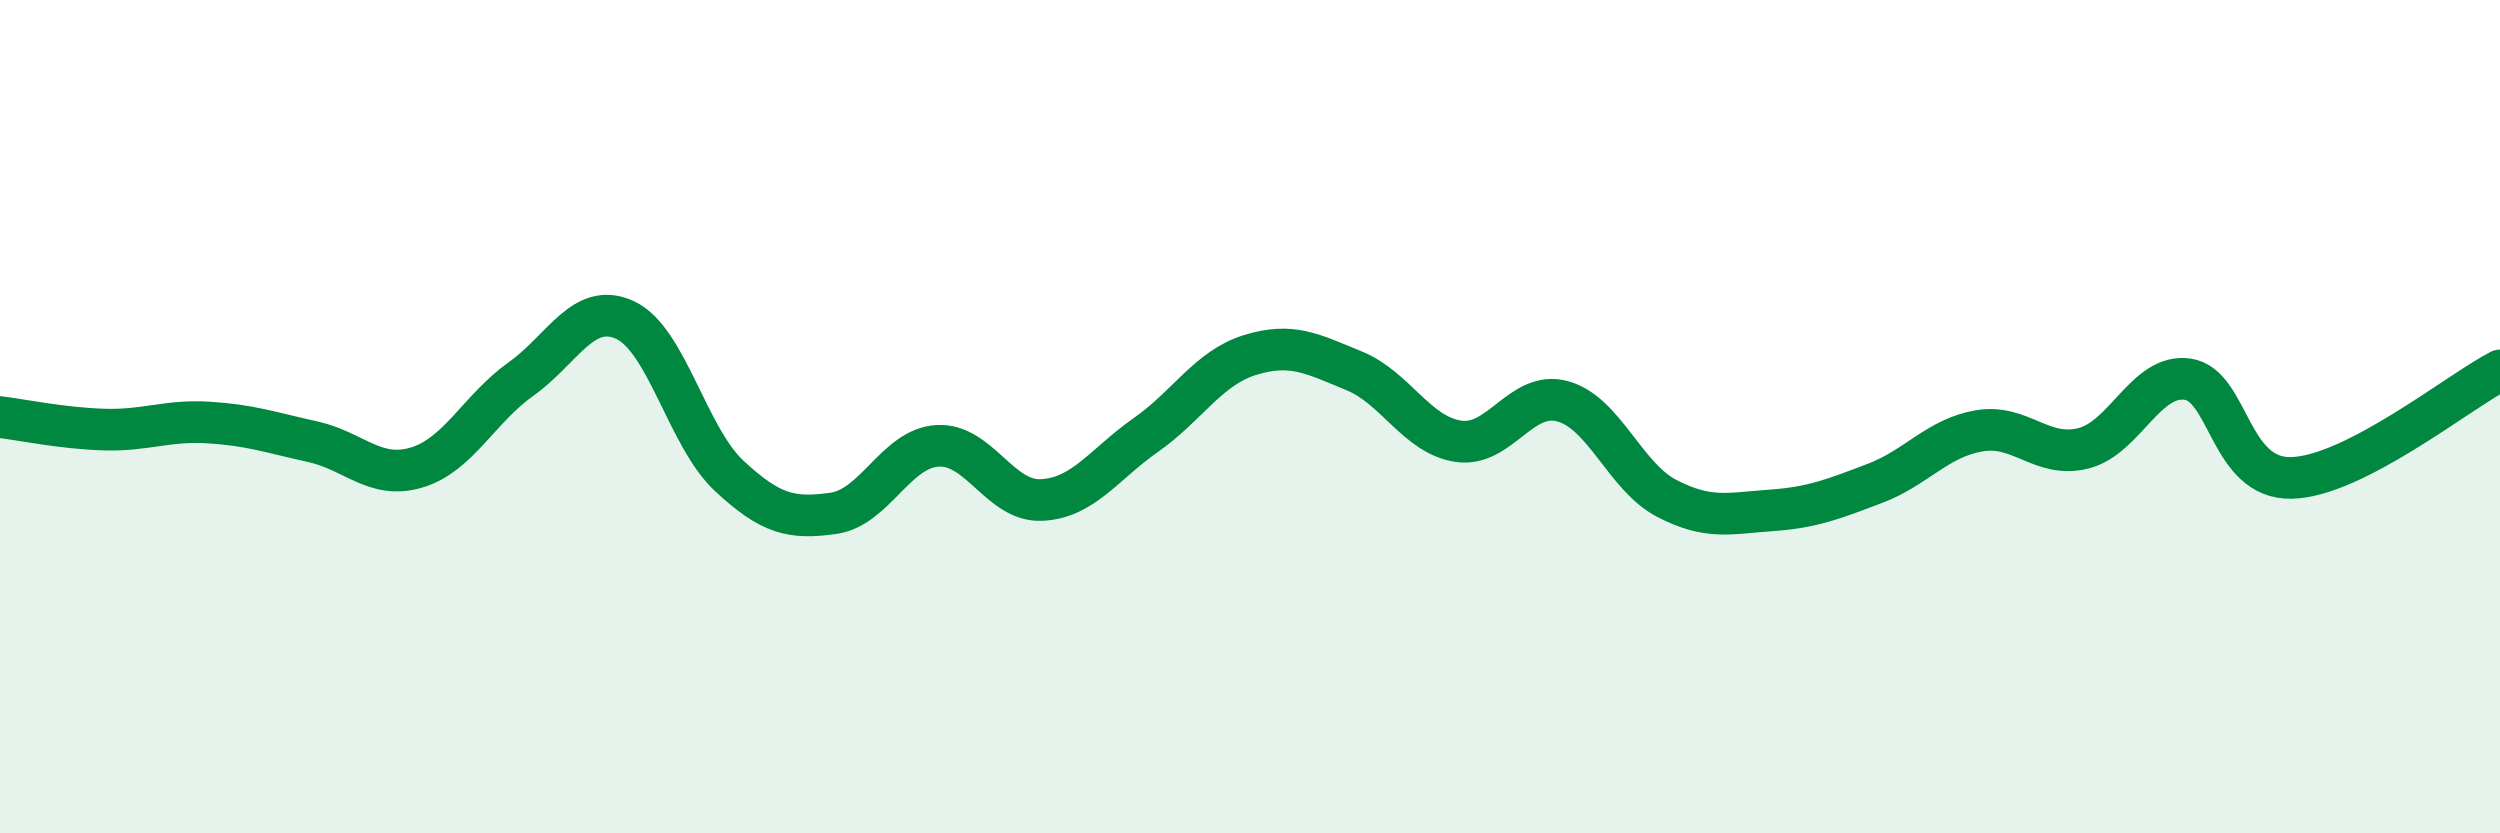
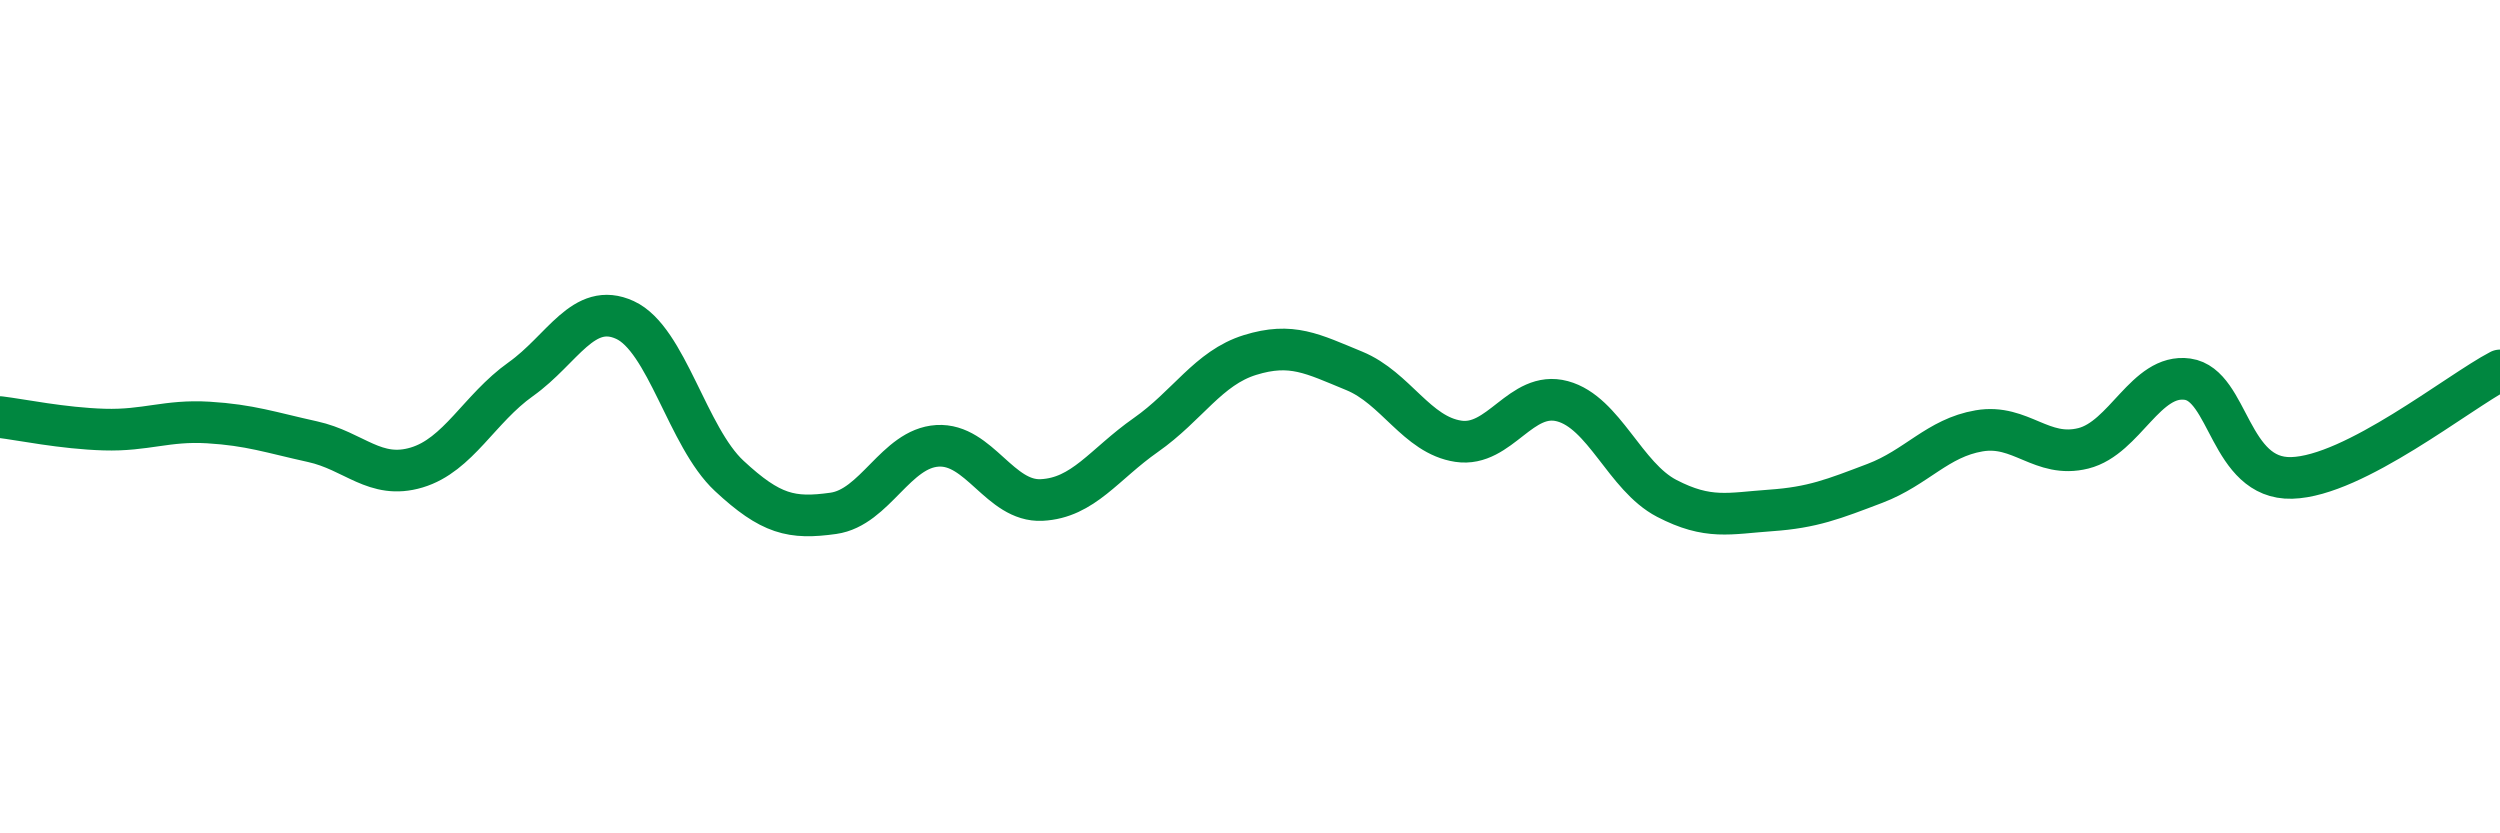
<svg xmlns="http://www.w3.org/2000/svg" width="60" height="20" viewBox="0 0 60 20">
-   <path d="M 0,10.01 C 0.5,10.07 1.5,10.28 2.5,10.31 C 3.5,10.34 4,10.08 5,10.14 C 6,10.2 6.5,10.38 7.5,10.6 C 8.5,10.82 9,11.52 10,11.22 C 11,10.92 11.5,9.81 12.5,9.1 C 13.5,8.39 14,7.22 15,7.68 C 16,8.14 16.5,10.49 17.5,11.42 C 18.5,12.35 19,12.46 20,12.32 C 21,12.18 21.5,10.76 22.5,10.7 C 23.5,10.64 24,12.05 25,12 C 26,11.95 26.5,11.14 27.5,10.44 C 28.5,9.74 29,8.83 30,8.52 C 31,8.21 31.5,8.49 32.5,8.9 C 33.5,9.31 34,10.44 35,10.59 C 36,10.74 36.5,9.36 37.5,9.63 C 38.5,9.9 39,11.44 40,11.96 C 41,12.48 41.5,12.32 42.5,12.25 C 43.5,12.18 44,11.98 45,11.6 C 46,11.22 46.5,10.51 47.5,10.34 C 48.5,10.17 49,11.01 50,10.76 C 51,10.51 51.5,8.96 52.5,9.1 C 53.5,9.24 53.5,11.51 55,11.47 C 56.5,11.43 59,9.41 60,8.89L60 20L0 20Z" fill="#008740" opacity="0.1" stroke-linecap="round" stroke-linejoin="round" />
  <path d="M 0,10.01 C 0.5,10.07 1.5,10.28 2.5,10.31 C 3.5,10.34 4,10.08 5,10.14 C 6,10.2 6.5,10.38 7.5,10.6 C 8.5,10.82 9,11.52 10,11.22 C 11,10.92 11.5,9.81 12.5,9.1 C 13.5,8.39 14,7.22 15,7.68 C 16,8.14 16.5,10.49 17.5,11.42 C 18.5,12.35 19,12.46 20,12.32 C 21,12.18 21.5,10.76 22.5,10.7 C 23.5,10.64 24,12.05 25,12 C 26,11.95 26.5,11.14 27.5,10.44 C 28.5,9.74 29,8.83 30,8.52 C 31,8.21 31.5,8.49 32.5,8.9 C 33.5,9.31 34,10.44 35,10.59 C 36,10.74 36.5,9.36 37.5,9.63 C 38.5,9.9 39,11.44 40,11.96 C 41,12.48 41.5,12.32 42.5,12.25 C 43.5,12.18 44,11.98 45,11.6 C 46,11.22 46.5,10.51 47.5,10.34 C 48.5,10.17 49,11.01 50,10.76 C 51,10.51 51.5,8.96 52.5,9.1 C 53.5,9.24 53.5,11.51 55,11.47 C 56.5,11.43 59,9.41 60,8.89" stroke="#008740" stroke-width="1" fill="none" stroke-linecap="round" stroke-linejoin="round" />
</svg>